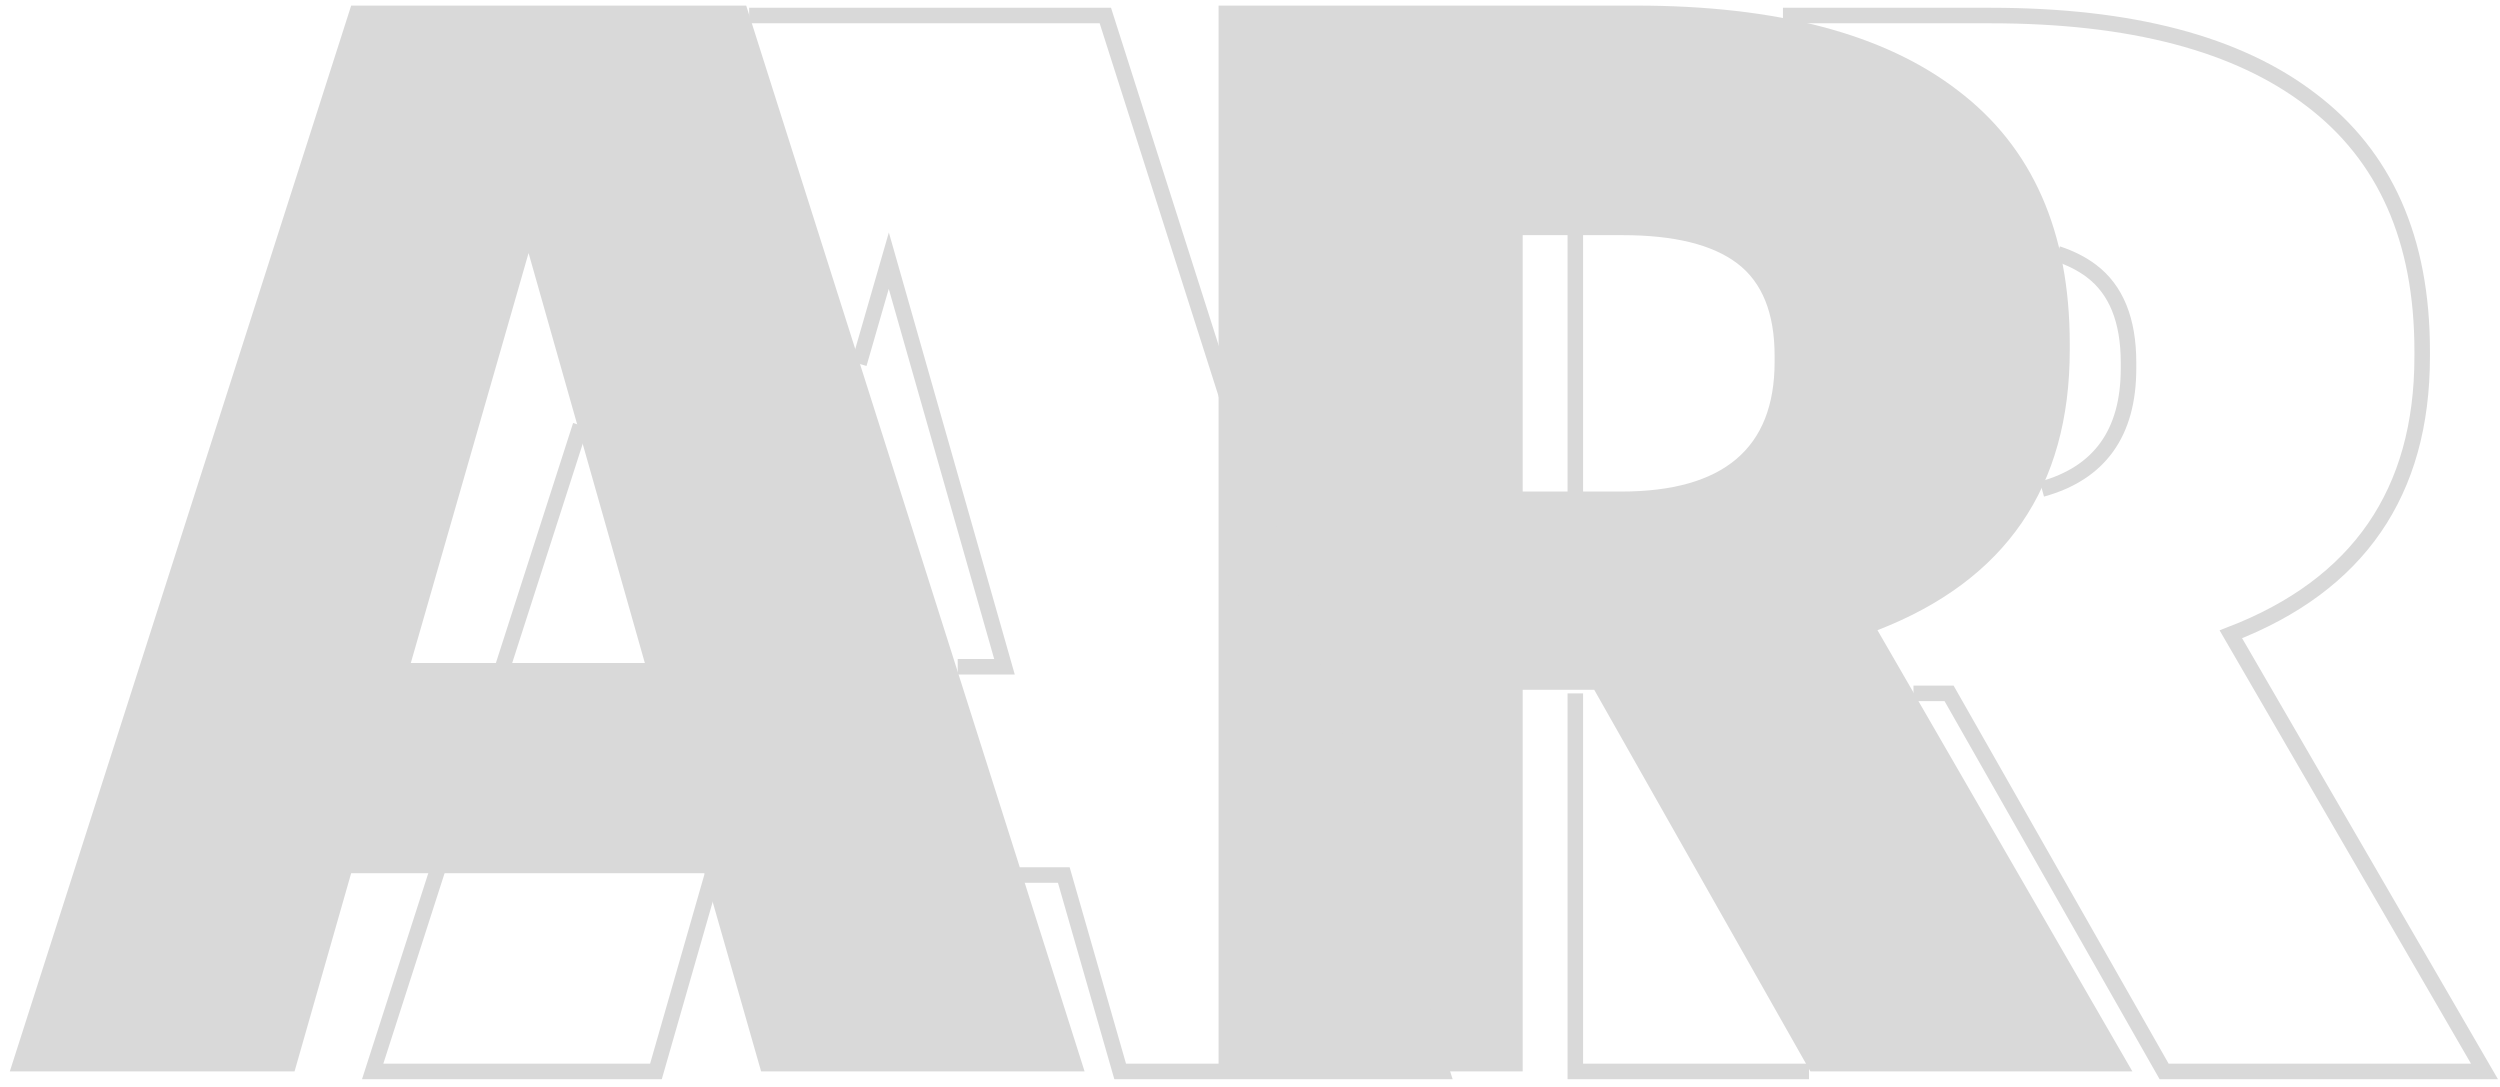
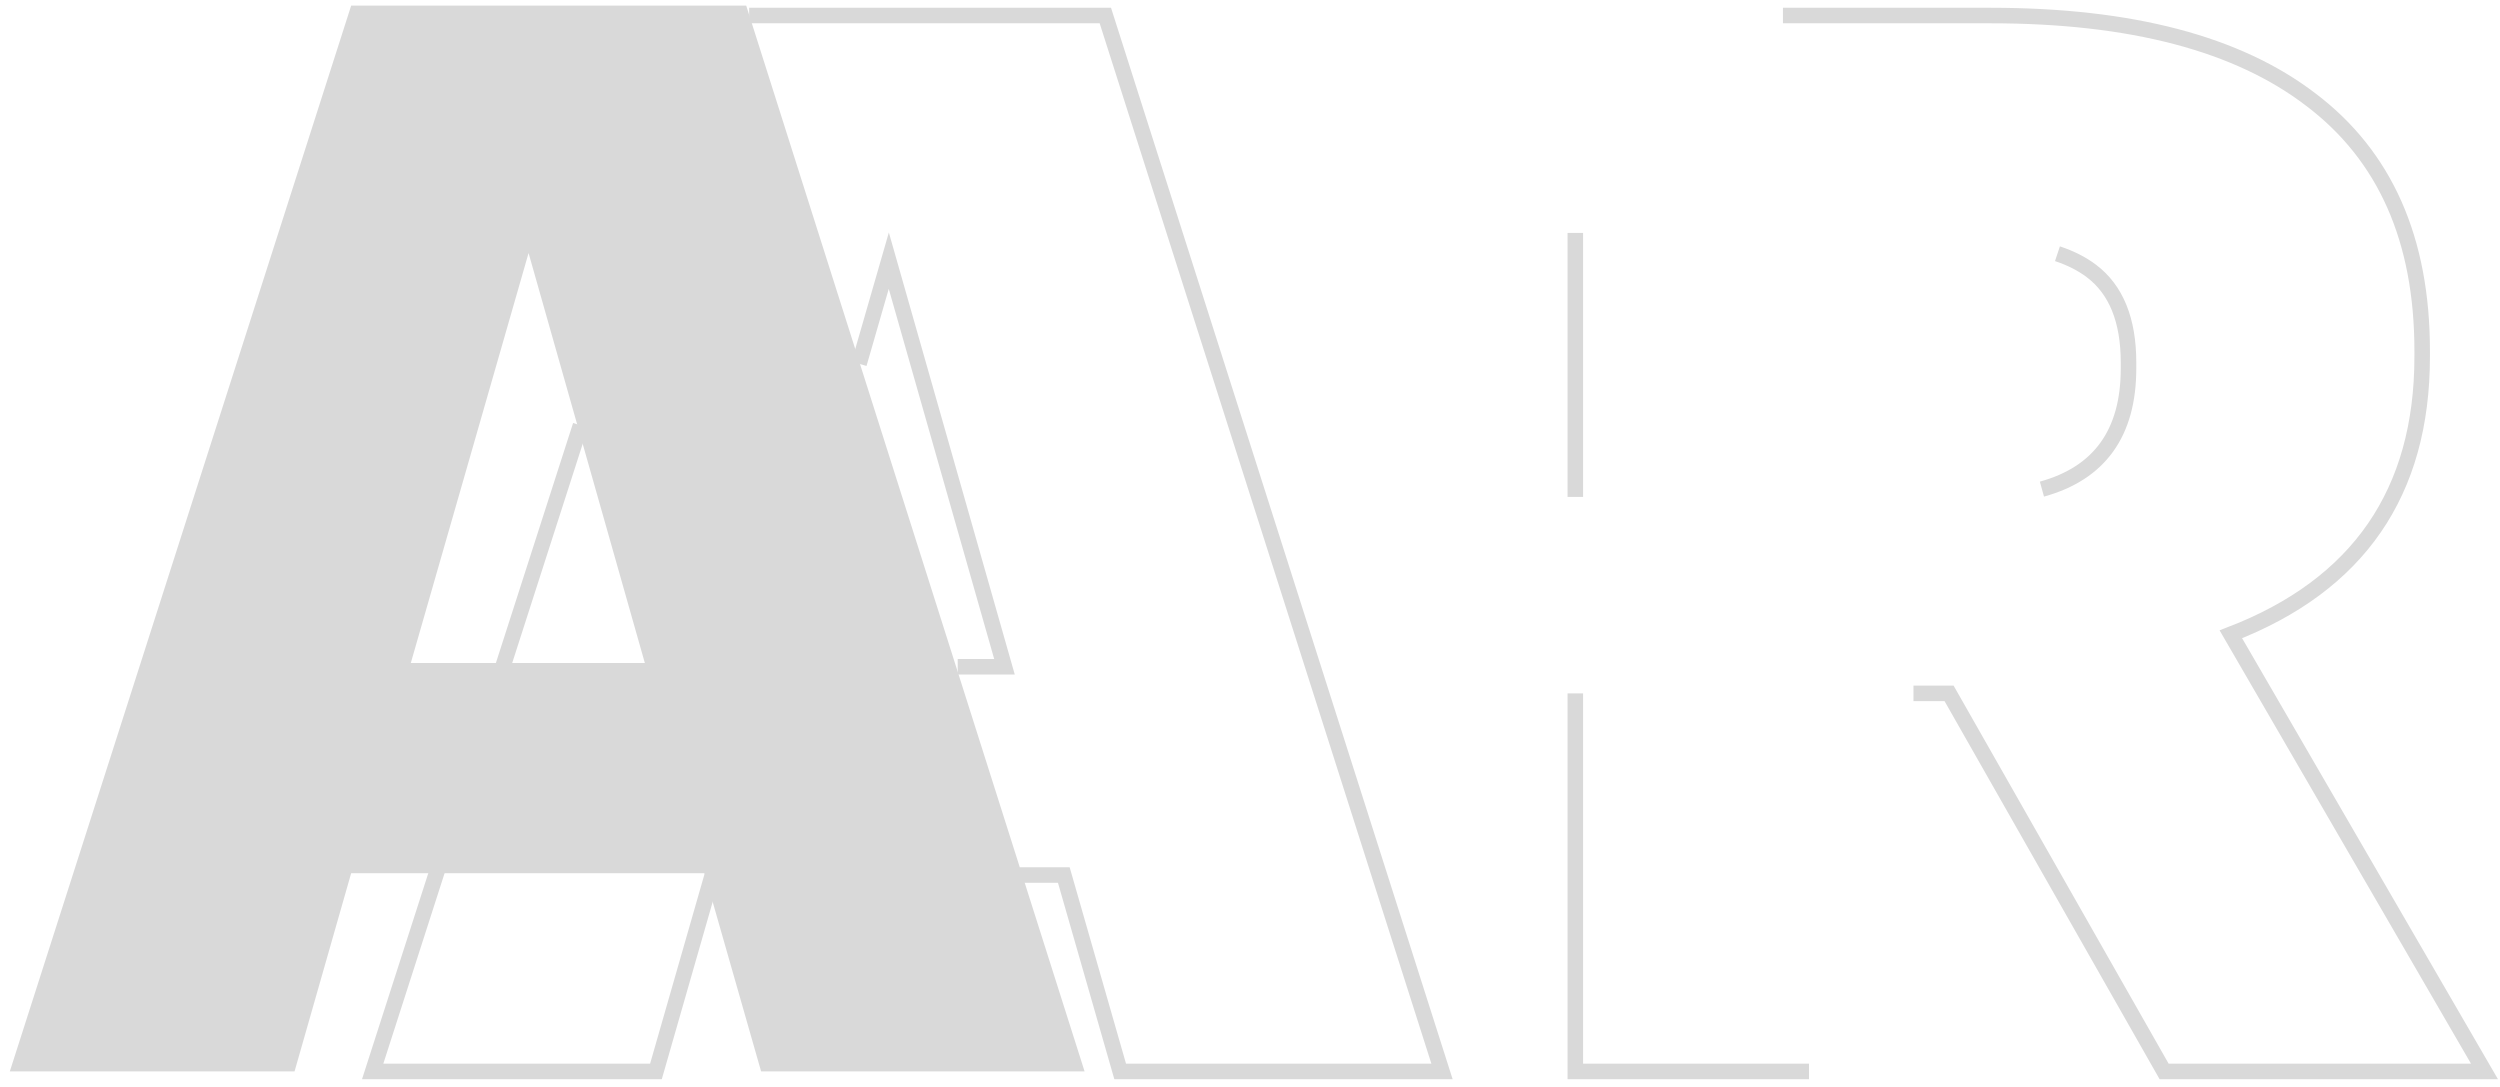
<svg xmlns="http://www.w3.org/2000/svg" width="161" height="70" viewBox="0 0 161 70" fill="none">
  <path d="M22.616 0.36H48.056L69.848 69H49.016L45.368 56.232H22.616L18.968 69H0.632L22.616 0.36ZM26.456 42.696H41.528L34.04 16.296L26.456 42.696Z" fill="#D9D9D9" />
-   <path d="M78.477 0.36H105.357C114.445 0.36 121.357 2.184 126.093 5.832C130.893 9.48 133.293 14.92 133.293 22.152V22.536C133.293 31.368 129.165 37.384 120.909 40.584L137.325 69H116.589L102.669 44.424H98.061V69H78.477V0.36ZM104.397 31.656C110.989 31.656 114.285 28.872 114.285 23.304V22.92C114.285 20.168 113.485 18.184 111.885 16.968C110.285 15.752 107.821 15.144 104.493 15.144H98.061V31.656H104.397Z" fill="#D9D9D9" />
  <path d="M45.873 56.351L42.243 69H24L28.191 55.971M48.245 1H71.184L92.865 69H72.139L68.509 56.351H65.656M55.323 23.429L57.239 16.787L64.689 42.941H61.676M37.384 27.392L32.382 42.941M114.822 1H128.194C137.236 1 144.113 2.807 148.825 6.421C153.601 10.035 155.988 15.424 155.988 22.589V22.969C155.988 31.719 151.881 37.679 143.667 40.849L160 69H139.369L125.52 44.653H123.227M132.5 16.34C133.354 16.624 134.084 16.995 134.689 17.453C136.281 18.658 137.077 20.623 137.077 23.35V23.73C137.077 27.883 135.218 30.473 131.5 31.499M116.5 69H101.45V44.653M101.45 15V32.004" stroke="#D9D9D9" />
</svg>